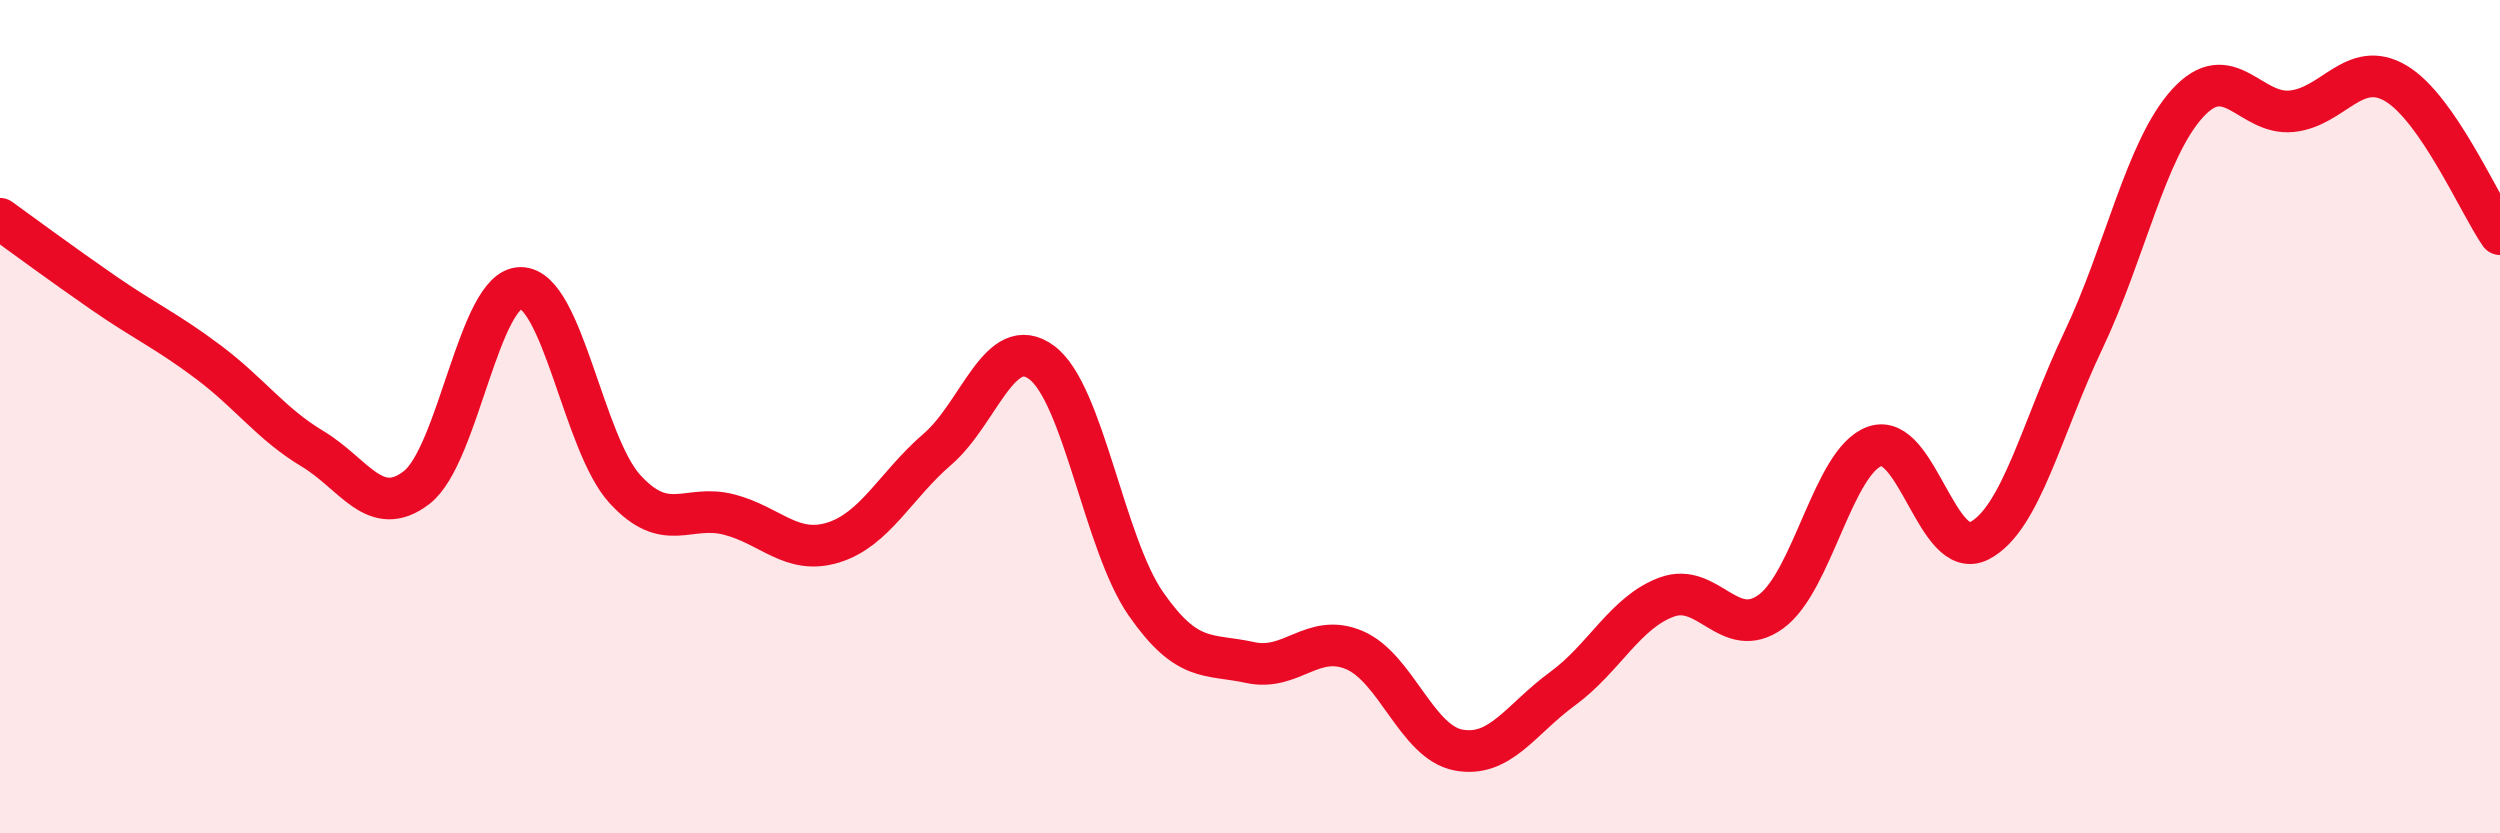
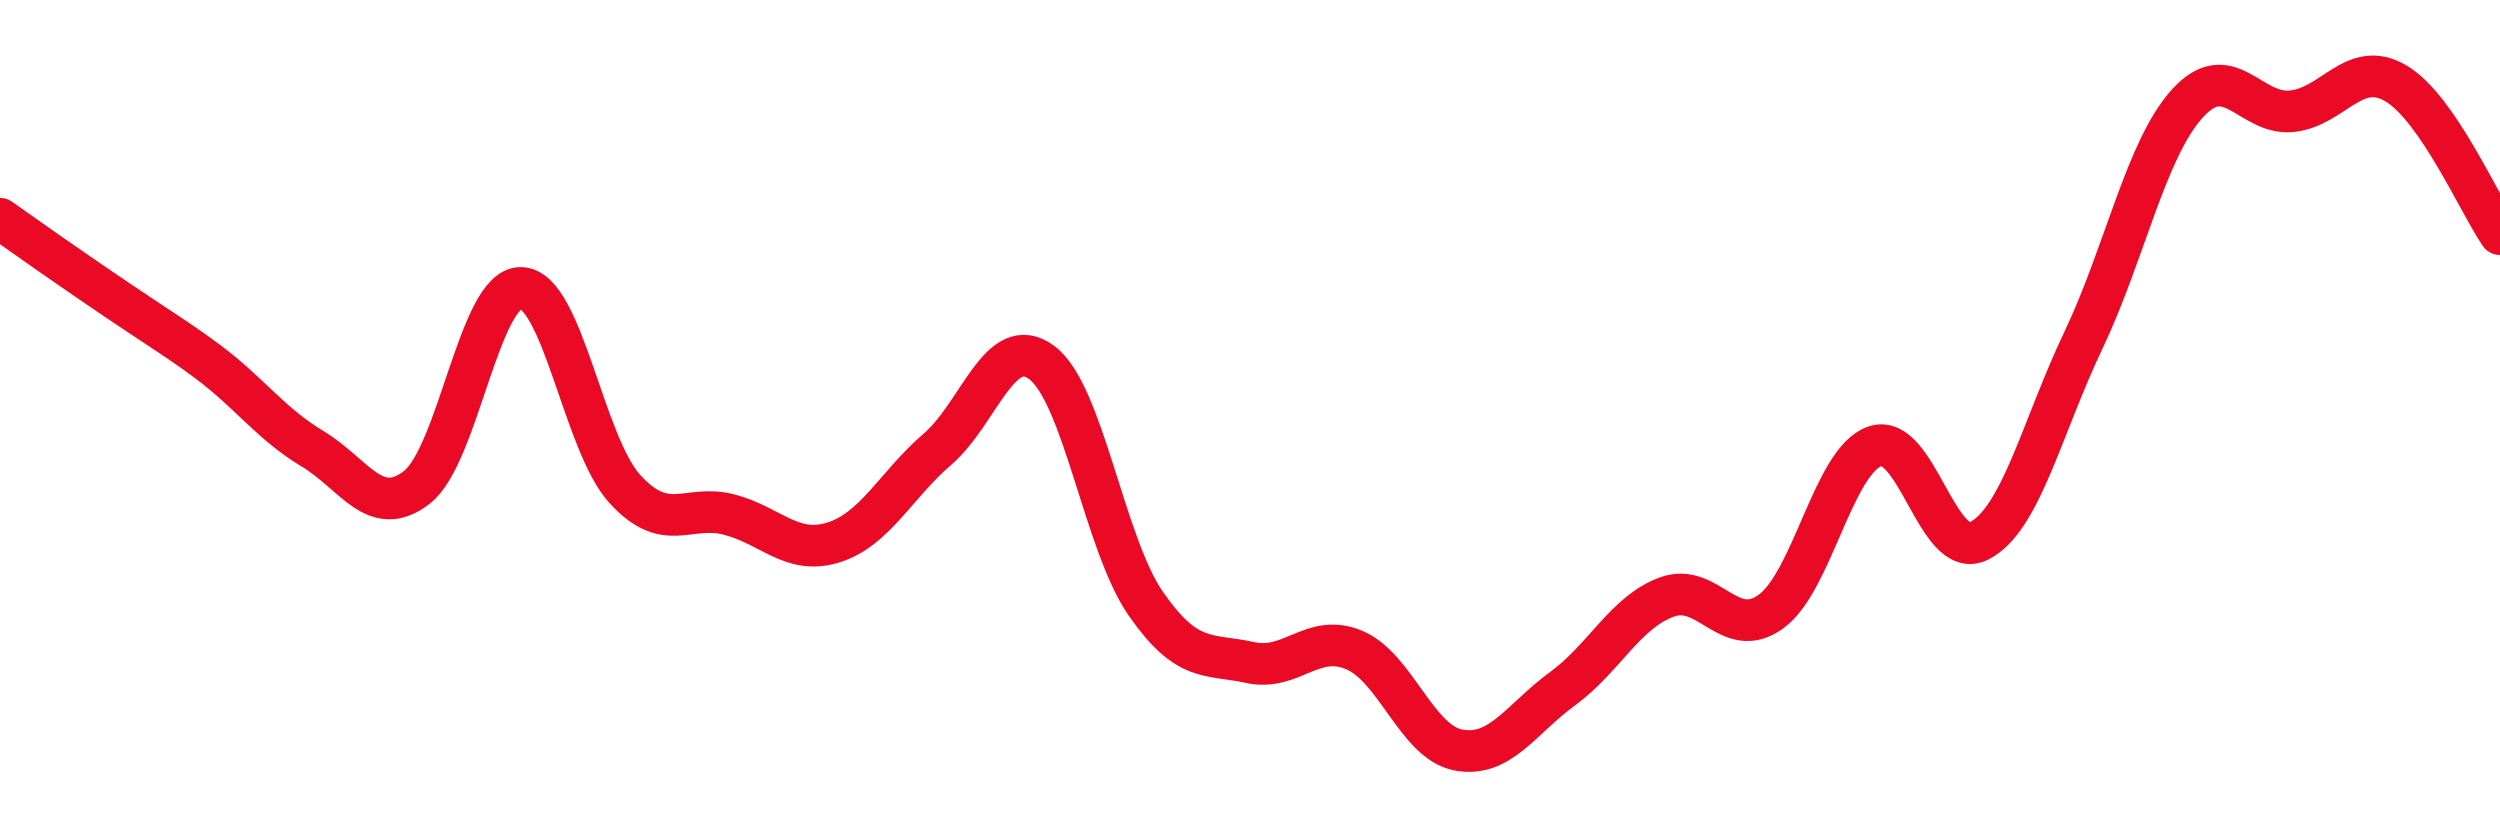
<svg xmlns="http://www.w3.org/2000/svg" width="60" height="20" viewBox="0 0 60 20">
-   <path d="M 0,5.25 C 0.5,5.61 1.5,6.35 2.5,7.04 C 3.5,7.73 4,7.94 5,8.69 C 6,9.44 6.5,10.17 7.5,10.77 C 8.5,11.37 9,12.47 10,11.7 C 11,10.93 11.5,6.9 12.5,6.91 C 13.5,6.92 14,10.65 15,11.74 C 16,12.83 16.5,12.09 17.5,12.35 C 18.5,12.61 19,13.33 20,13.02 C 21,12.71 21.5,11.64 22.5,10.78 C 23.5,9.92 24,7.96 25,8.7 C 26,9.44 26.5,13.05 27.5,14.49 C 28.5,15.93 29,15.68 30,15.9 C 31,16.12 31.5,15.18 32.5,15.6 C 33.5,16.02 34,17.81 35,18 C 36,18.19 36.5,17.26 37.5,16.53 C 38.5,15.8 39,14.7 40,14.33 C 41,13.96 41.5,15.4 42.5,14.68 C 43.5,13.96 44,11.05 45,10.71 C 46,10.37 46.5,13.49 47.5,12.98 C 48.5,12.47 49,10.27 50,8.17 C 51,6.07 51.5,3.58 52.5,2.48 C 53.5,1.38 54,2.77 55,2.67 C 56,2.57 56.5,1.41 57.5,2 C 58.5,2.59 59.5,4.9 60,5.62L60 20L0 20Z" fill="#EB0A25" opacity="0.1" stroke-linecap="round" stroke-linejoin="round" />
-   <path d="M 0,5.25 C 0.5,5.61 1.5,6.35 2.5,7.04 C 3.5,7.73 4,7.94 5,8.69 C 6,9.44 6.5,10.17 7.5,10.77 C 8.5,11.37 9,12.47 10,11.7 C 11,10.93 11.5,6.9 12.5,6.91 C 13.5,6.92 14,10.65 15,11.74 C 16,12.83 16.5,12.09 17.5,12.35 C 18.5,12.61 19,13.33 20,13.02 C 21,12.71 21.5,11.64 22.5,10.78 C 23.5,9.92 24,7.96 25,8.7 C 26,9.44 26.5,13.05 27.5,14.49 C 28.5,15.93 29,15.68 30,15.9 C 31,16.12 31.5,15.18 32.5,15.6 C 33.5,16.02 34,17.81 35,18 C 36,18.19 36.5,17.26 37.5,16.53 C 38.5,15.8 39,14.7 40,14.33 C 41,13.96 41.5,15.4 42.5,14.68 C 43.5,13.96 44,11.05 45,10.71 C 46,10.37 46.5,13.49 47.5,12.98 C 48.5,12.47 49,10.27 50,8.17 C 51,6.07 51.5,3.58 52.5,2.48 C 53.5,1.38 54,2.77 55,2.67 C 56,2.57 56.5,1.41 57.5,2 C 58.5,2.59 59.5,4.9 60,5.62" stroke="#EB0A25" stroke-width="1" fill="none" stroke-linecap="round" stroke-linejoin="round" />
+   <path d="M 0,5.25 C 3.5,7.73 4,7.94 5,8.69 C 6,9.44 6.5,10.17 7.5,10.77 C 8.5,11.37 9,12.47 10,11.7 C 11,10.93 11.5,6.9 12.5,6.91 C 13.5,6.92 14,10.65 15,11.74 C 16,12.83 16.5,12.09 17.5,12.35 C 18.5,12.61 19,13.33 20,13.02 C 21,12.71 21.5,11.64 22.5,10.78 C 23.5,9.92 24,7.96 25,8.7 C 26,9.44 26.5,13.05 27.5,14.49 C 28.5,15.93 29,15.68 30,15.9 C 31,16.12 31.5,15.18 32.5,15.6 C 33.5,16.02 34,17.81 35,18 C 36,18.19 36.5,17.26 37.5,16.53 C 38.5,15.8 39,14.7 40,14.33 C 41,13.96 41.5,15.4 42.5,14.68 C 43.5,13.96 44,11.05 45,10.71 C 46,10.37 46.5,13.49 47.5,12.98 C 48.5,12.47 49,10.27 50,8.17 C 51,6.07 51.5,3.58 52.5,2.48 C 53.5,1.38 54,2.77 55,2.67 C 56,2.57 56.5,1.41 57.5,2 C 58.5,2.59 59.5,4.9 60,5.62" stroke="#EB0A25" stroke-width="1" fill="none" stroke-linecap="round" stroke-linejoin="round" />
</svg>